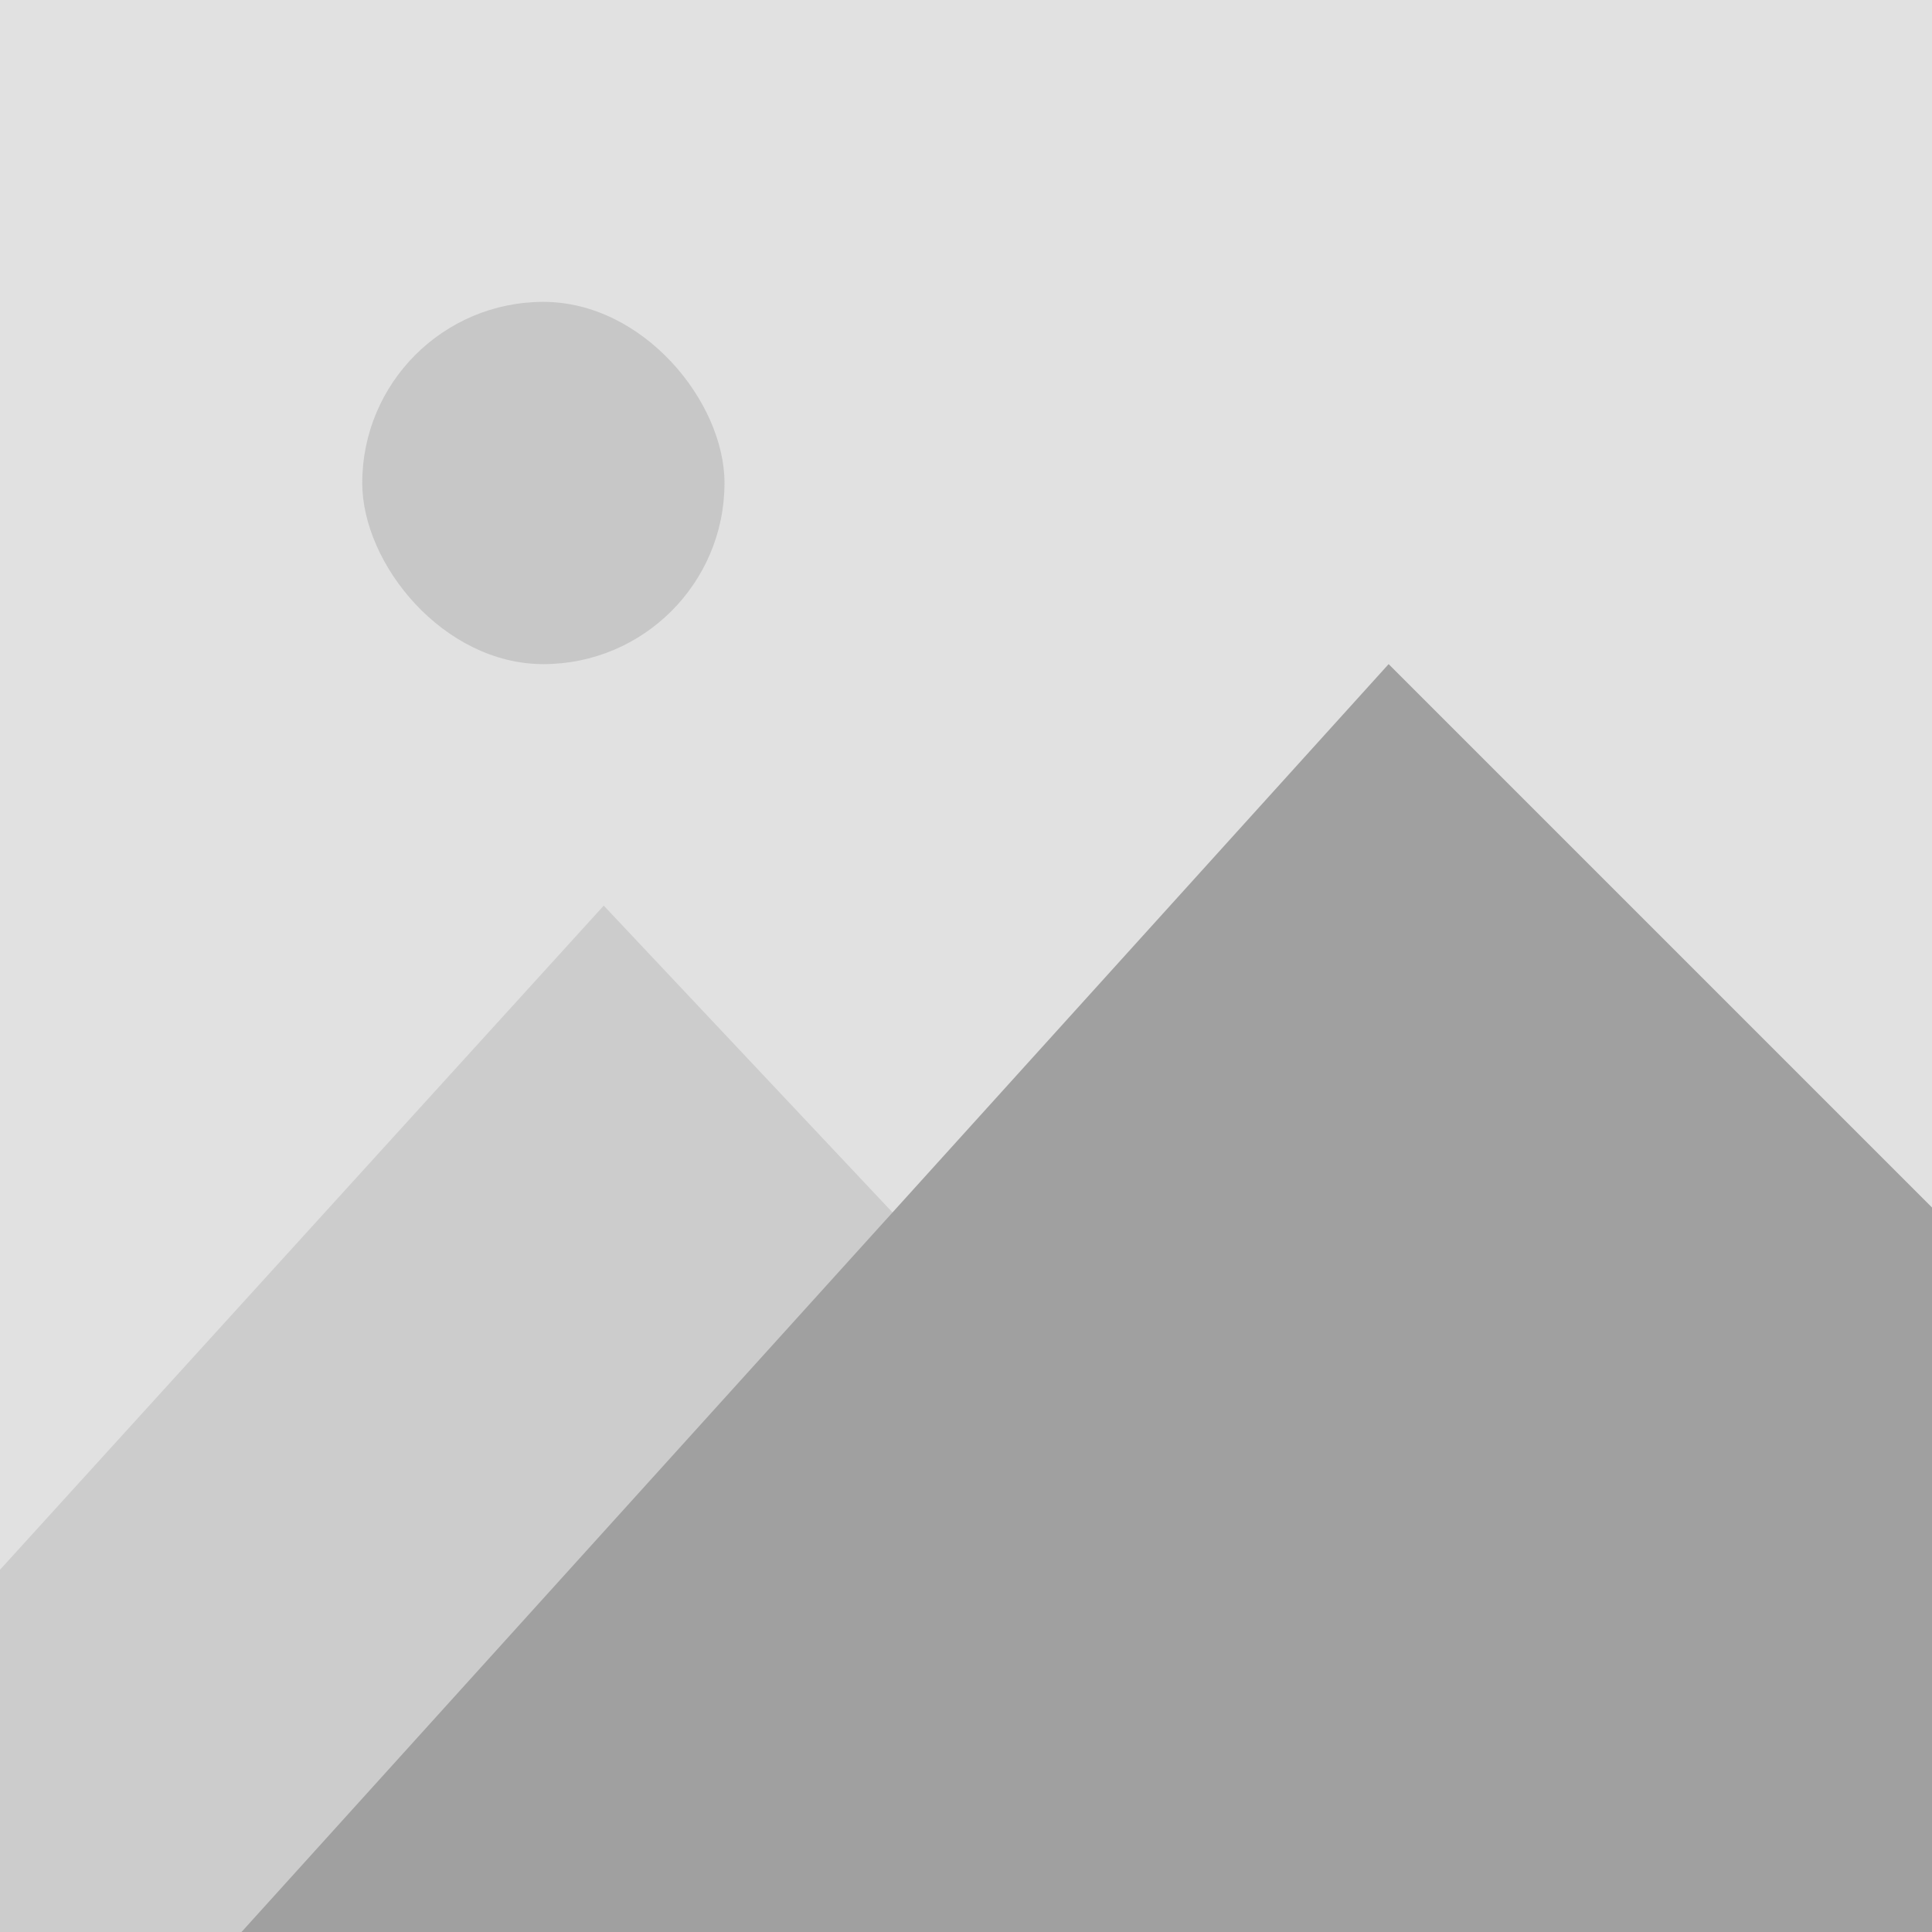
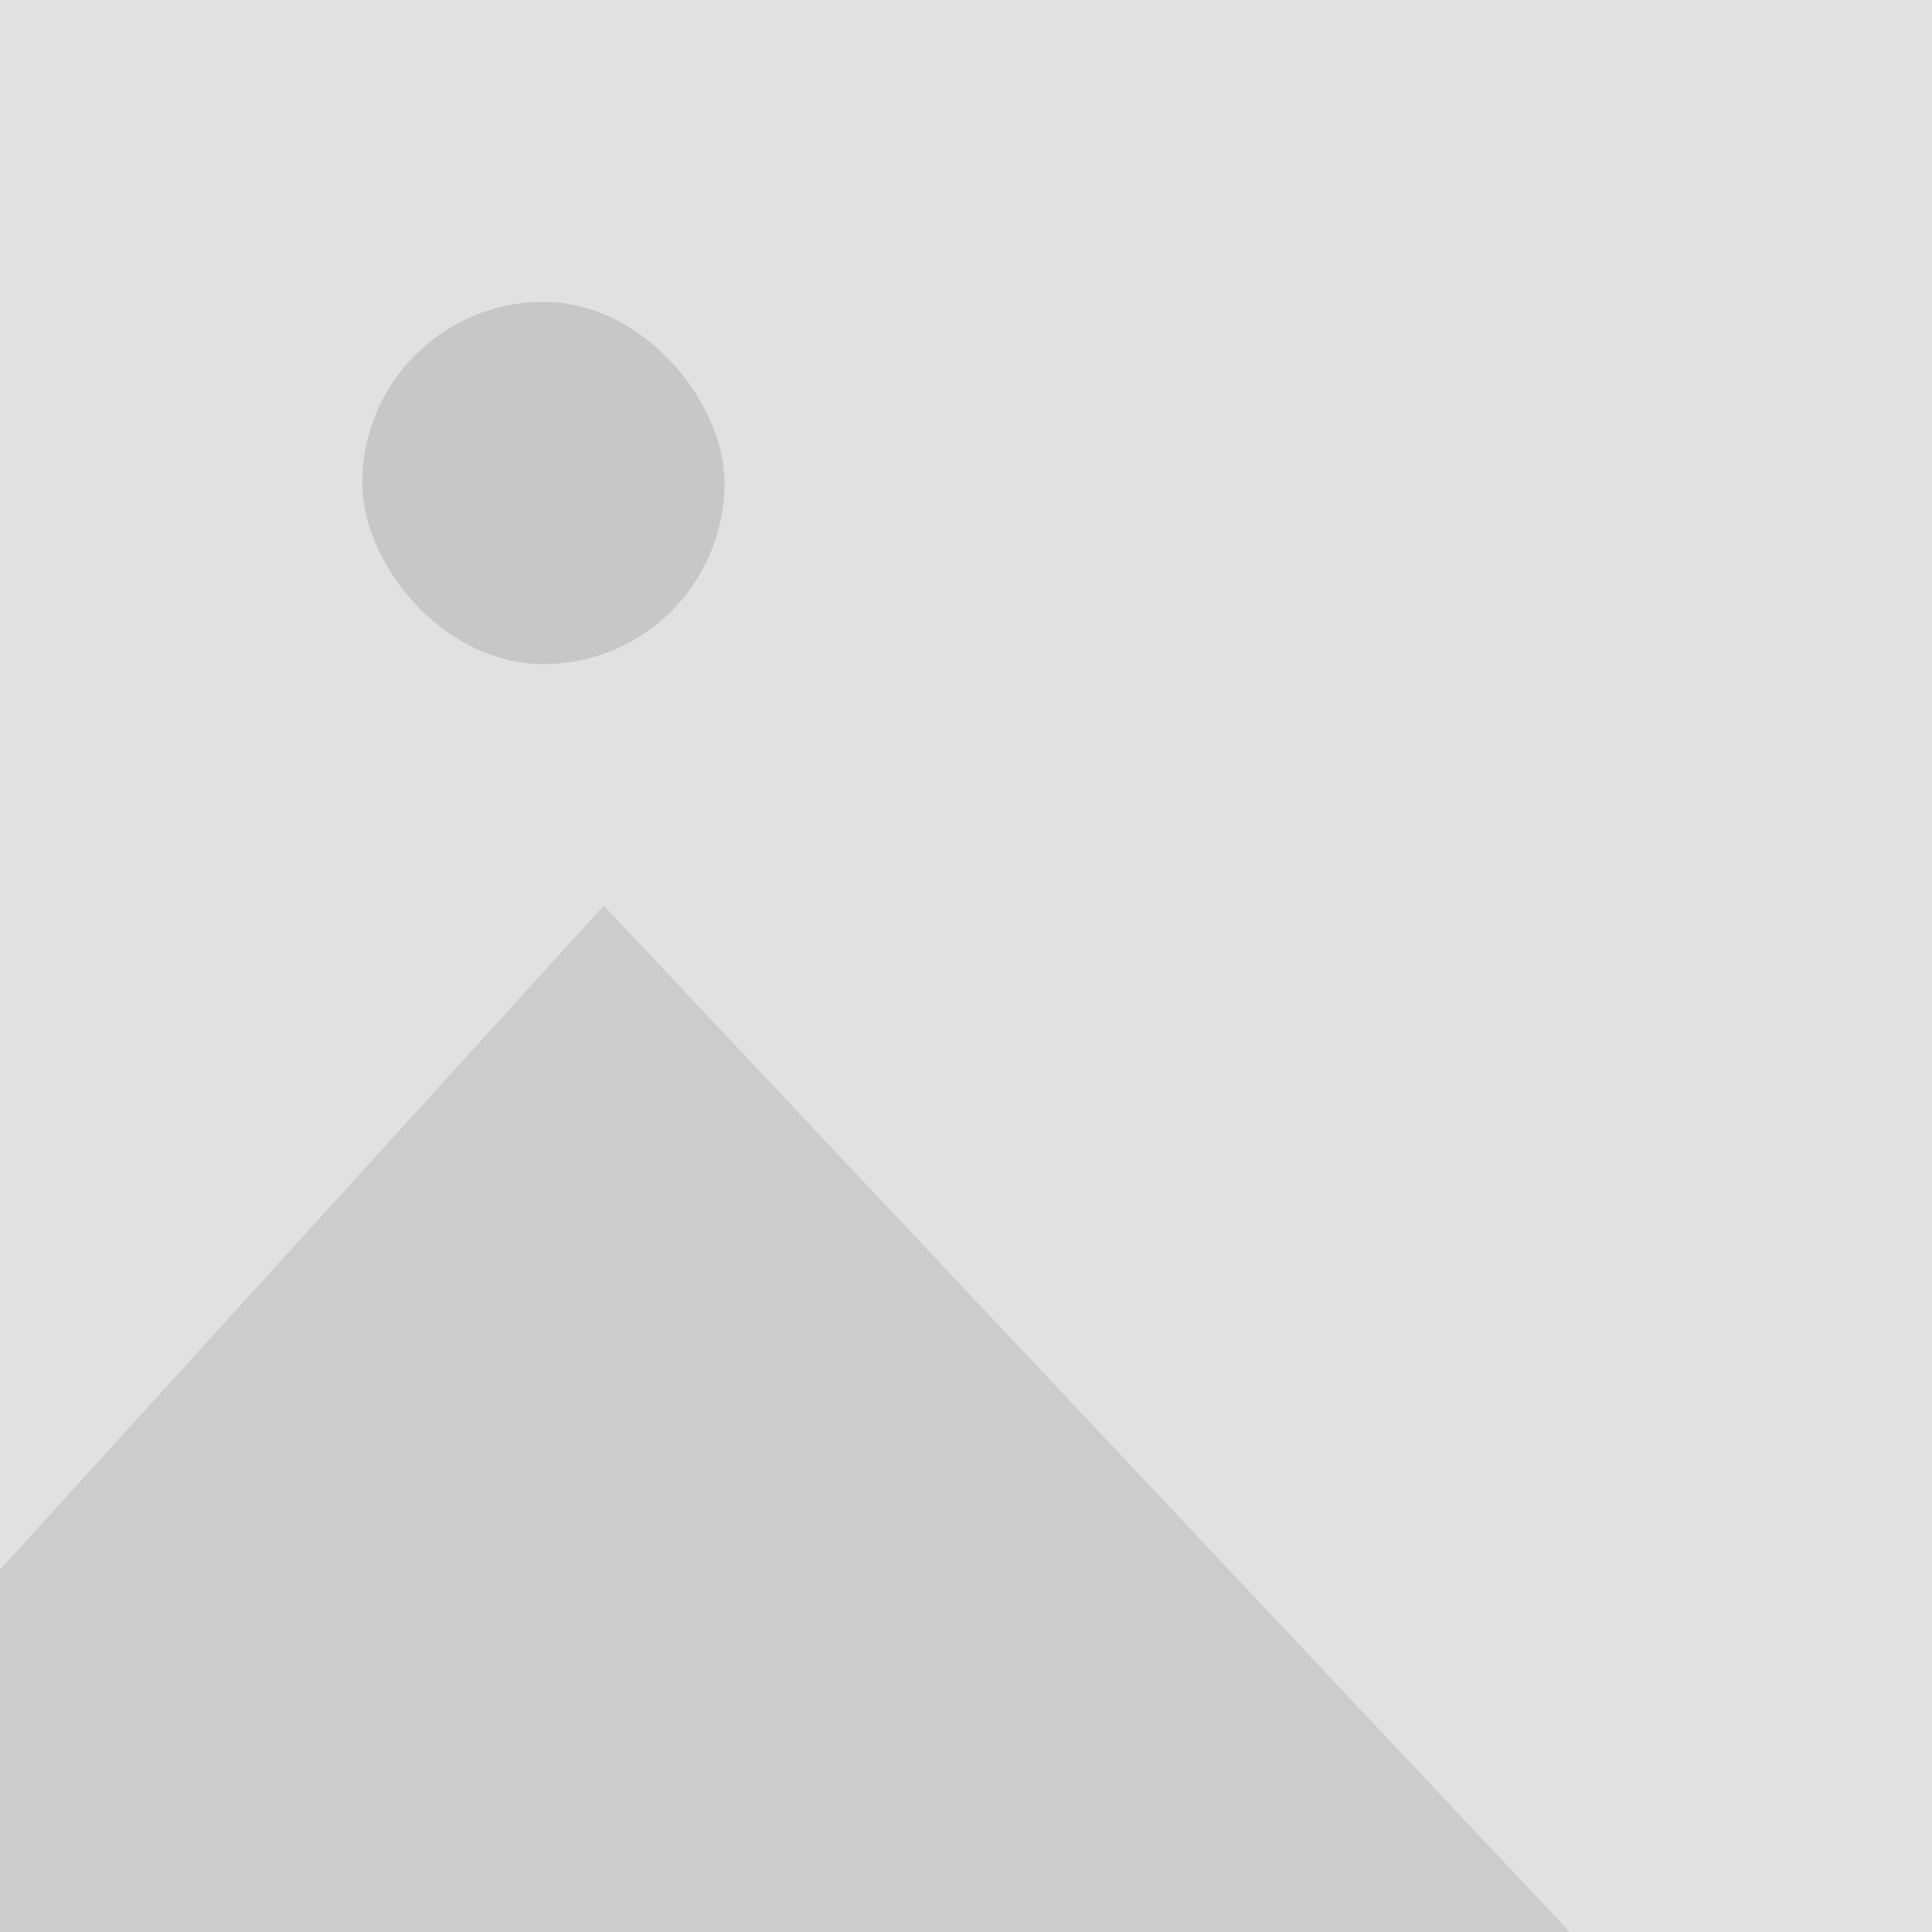
<svg xmlns="http://www.w3.org/2000/svg" viewBox="0 0 32 32" width="100%" height="100%">
  <rect id="sky" fill="#E1E1E1" x="0" y="0" width="32" height="32" />
  <path id="mountain1" fill="#ccc" d="M26,32 L0,32 L0,26 L10,15 L26,32 Z" />
-   <path id="mountain2" fill="#A0A0A0" d="M32,20 L32,32 L4,32 L23,11 L32,20 Z" />
  <rect id="sun" fill="#C7C7C7" x="6" y="5" width="6" height="6" rx="3" />
</svg>